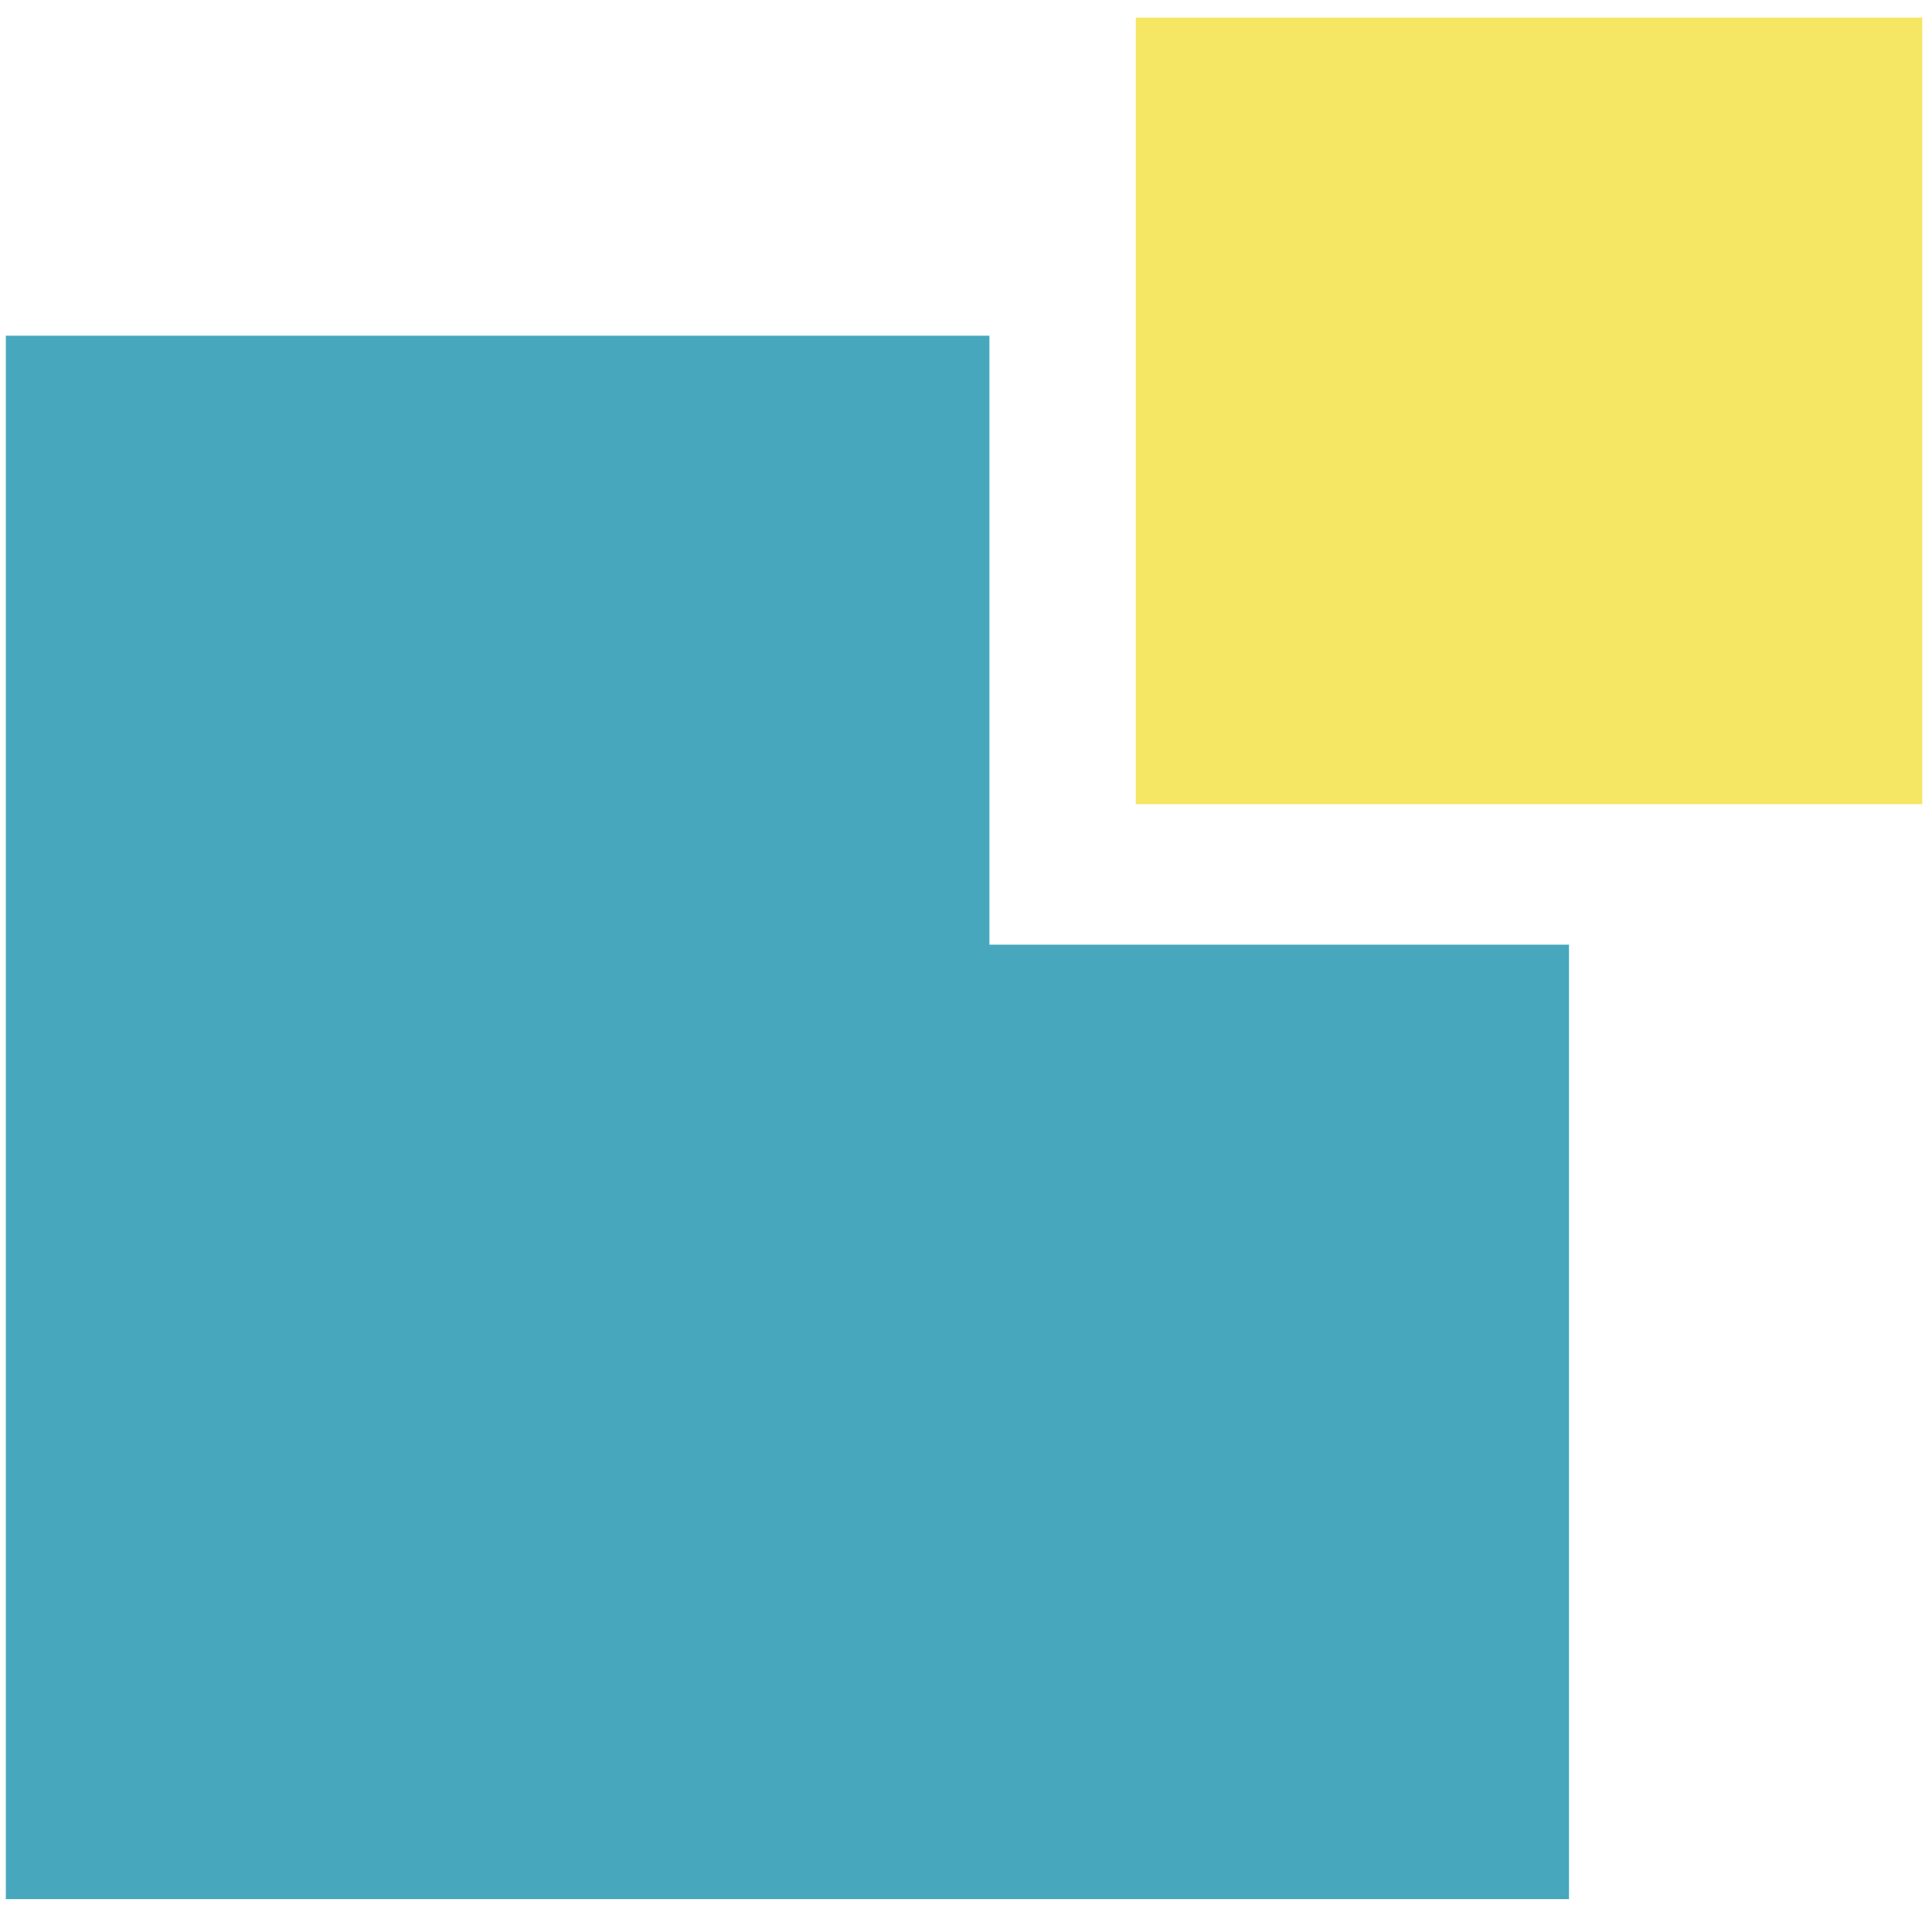
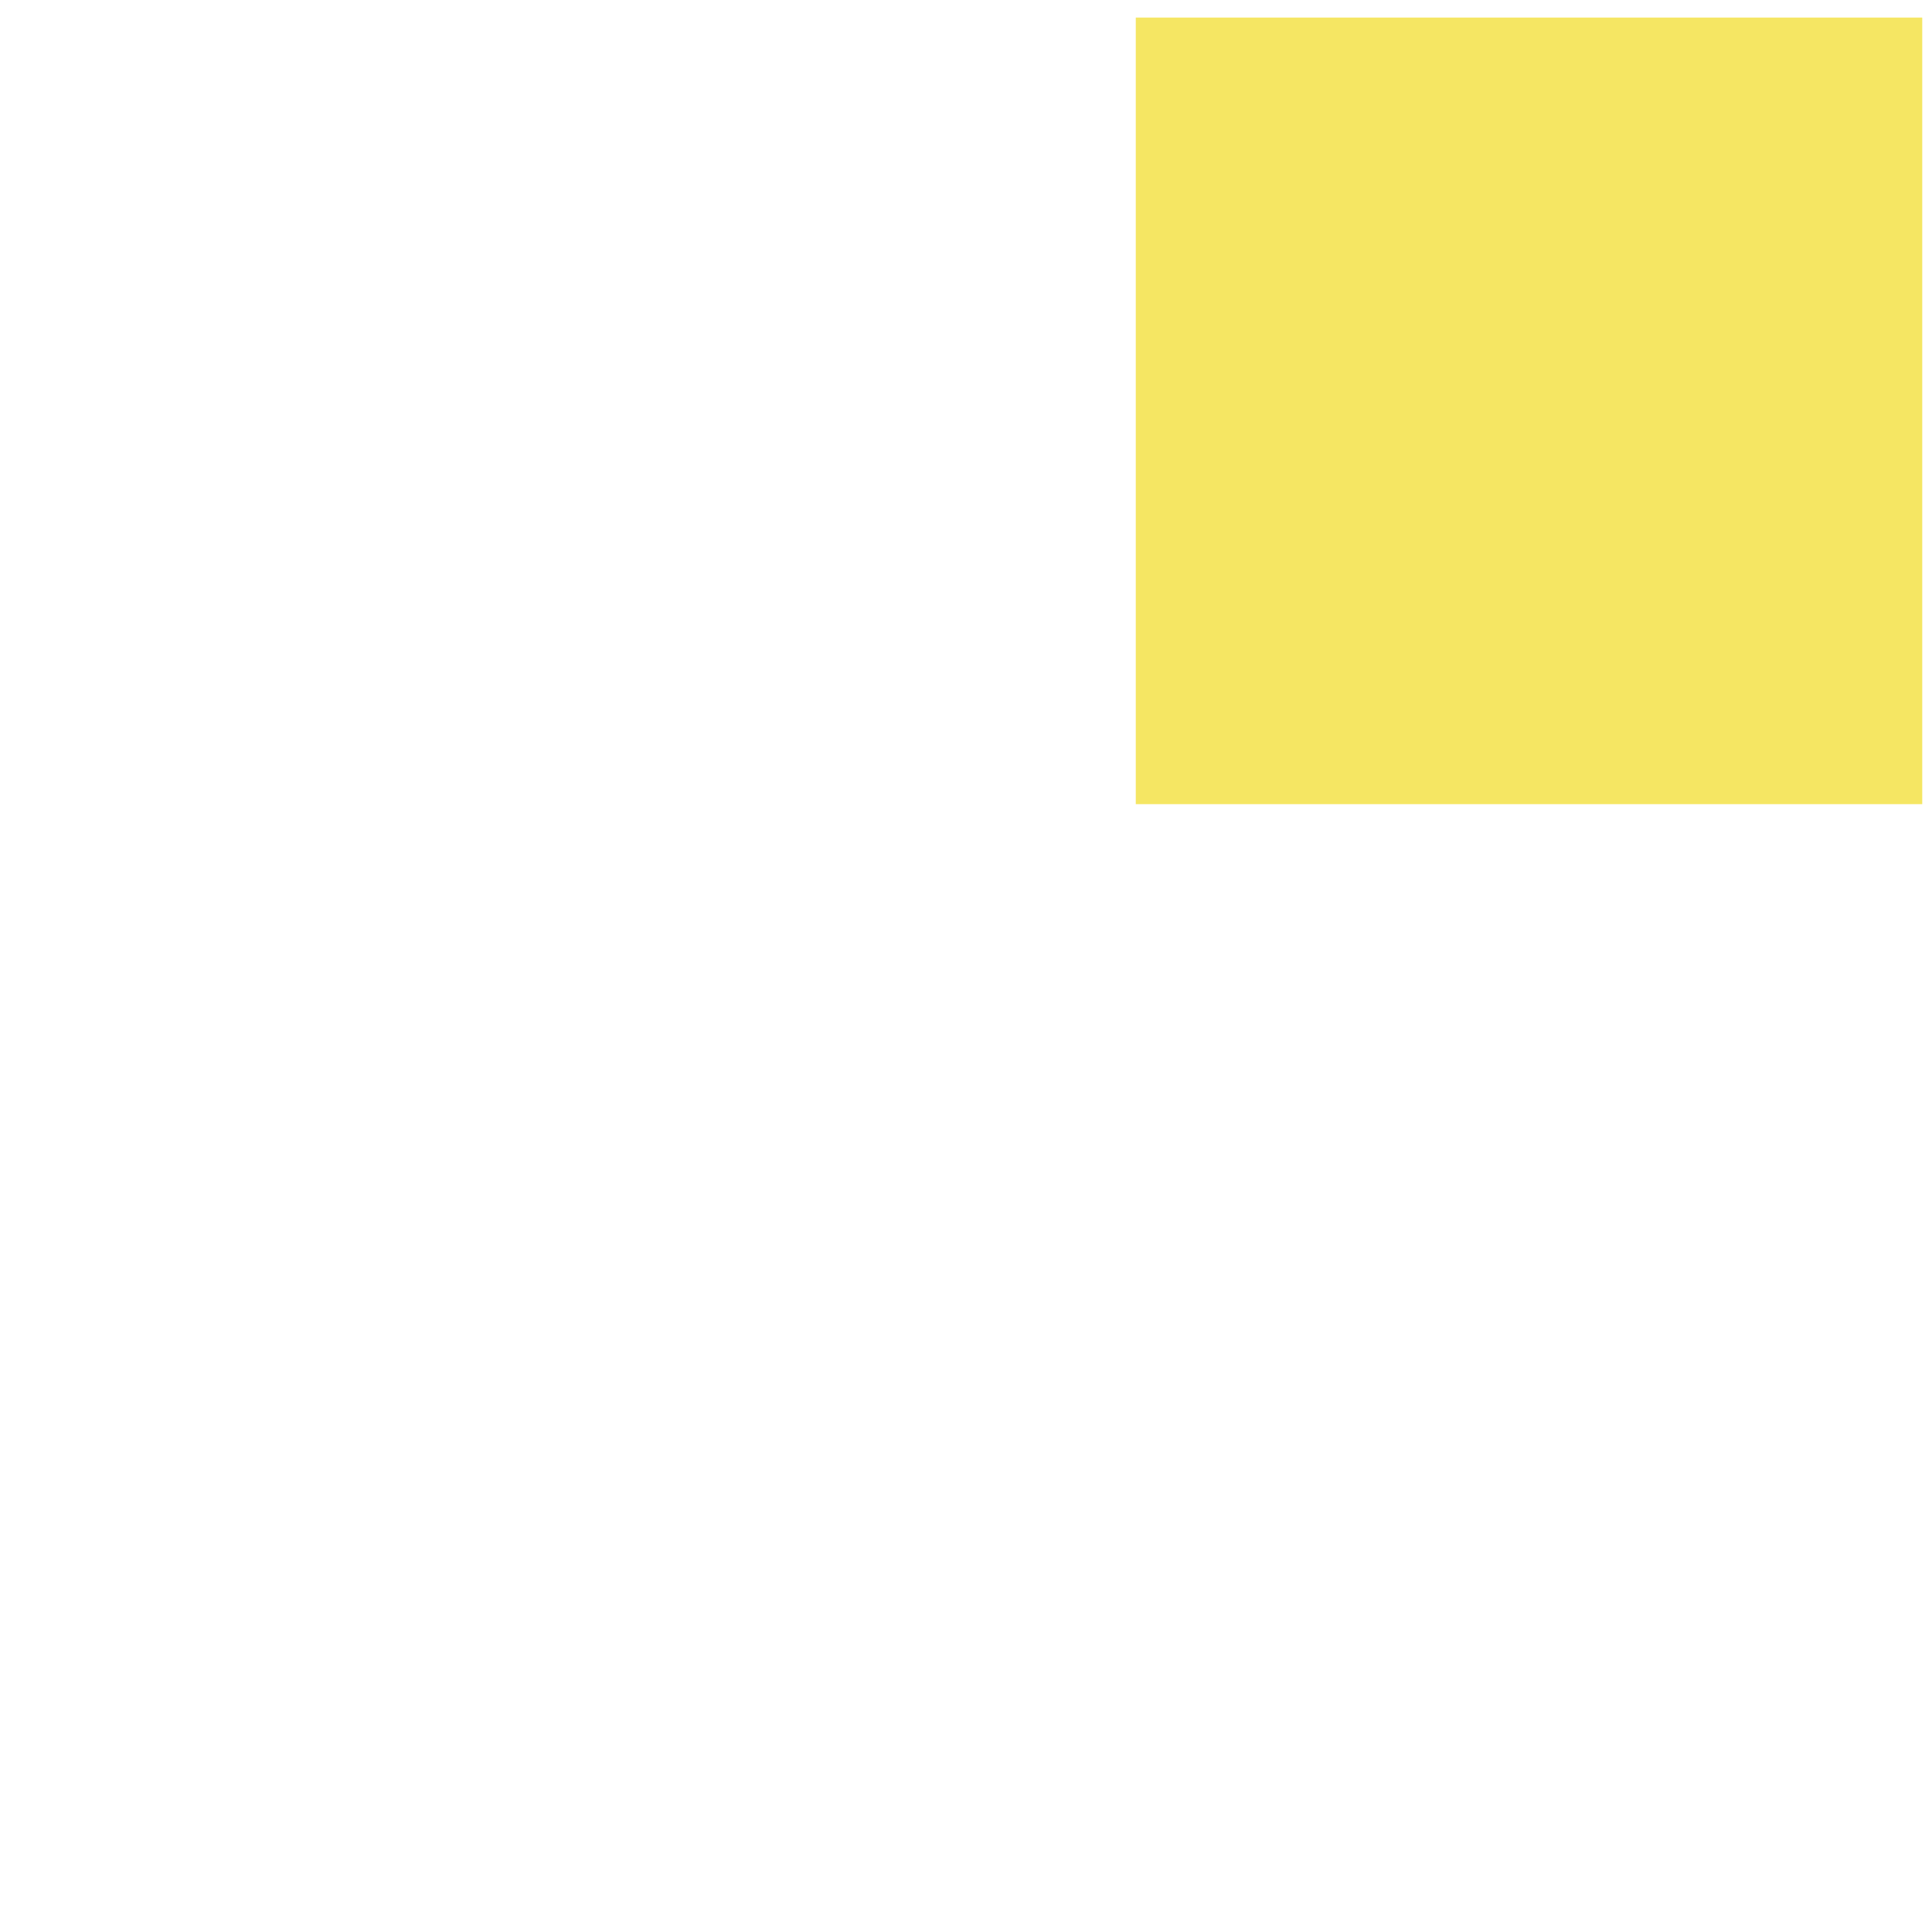
<svg xmlns="http://www.w3.org/2000/svg" version="1.2" viewBox="0 0 99 98" width="99" height="98">
  <style>.a{fill:#47a8bd}.b{fill:#f5e663}</style>
-   <path class="a" d="m0.3 17.2v80.1h80.1v-48.9h-29.7v-31.2c0 0-50.4 0-50.4 0z" />
  <path class="b" d="m58.2 0.9h40.3v40.3h-40.3z" />
</svg>